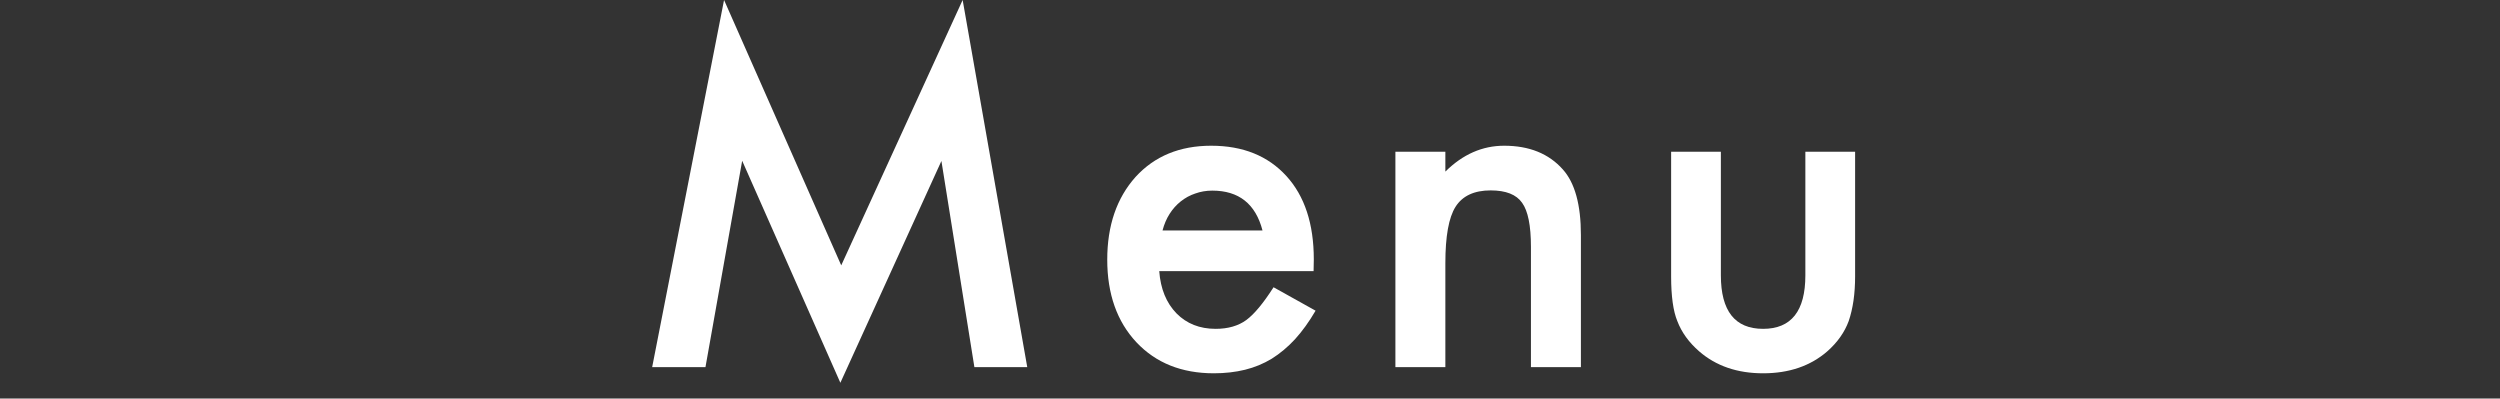
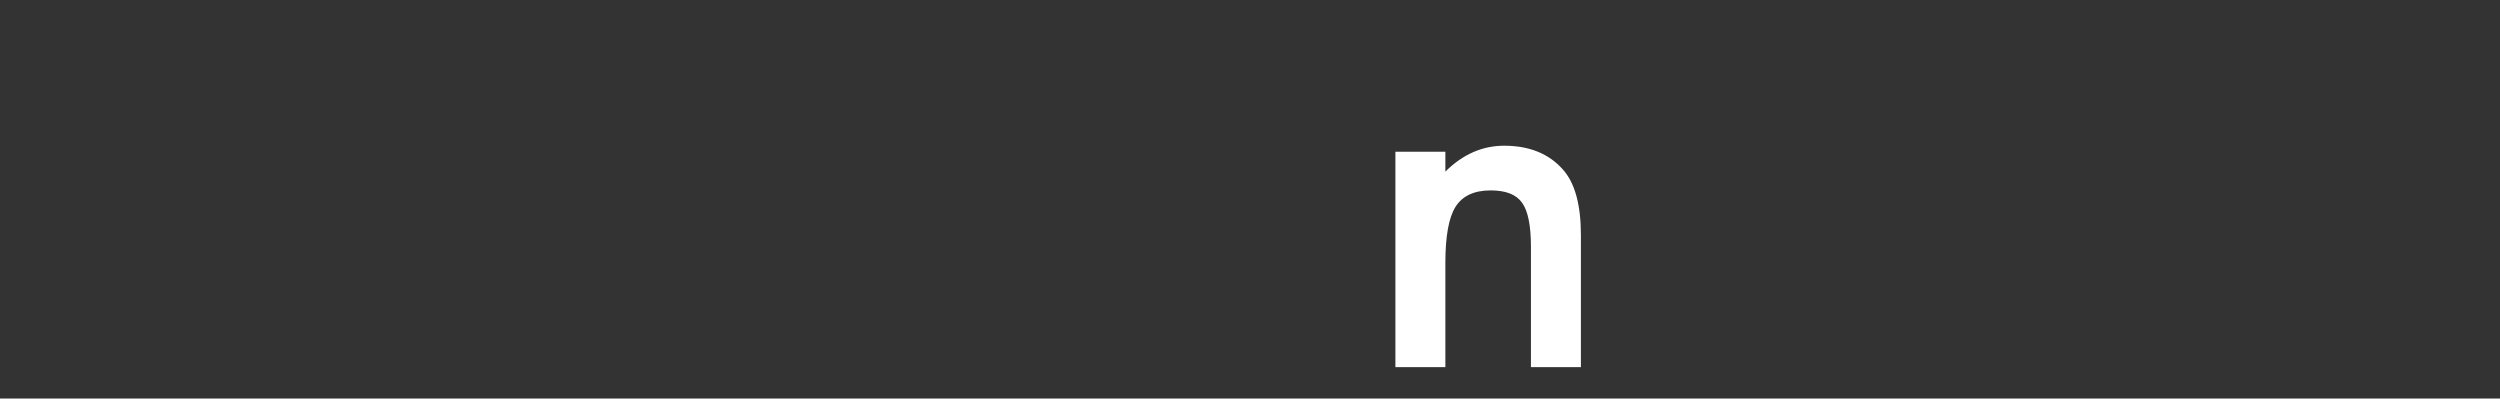
<svg xmlns="http://www.w3.org/2000/svg" width="69" height="11" viewBox="0 0 69 11" fill="none">
  <rect x="0" y="0" width="69" height="11" fill="#333333" stroke="none" />
-   <path d="M47.496 4.187V7.599C47.496 8.584 47.885 9.076 48.662 9.076C49.439 9.076 49.828 8.584 49.828 7.599V4.187H51.201V7.629C51.201 8.105 51.142 8.516 51.024 8.862C50.91 9.172 50.713 9.45 50.432 9.698C49.968 10.101 49.378 10.303 48.662 10.303C47.95 10.303 47.362 10.101 46.898 9.698C46.613 9.45 46.412 9.172 46.294 8.862C46.18 8.586 46.123 8.175 46.123 7.629V4.187H47.496Z" fill="white" />
  <path d="M38.513 4.187H39.892V4.736C40.372 4.26 40.913 4.022 41.515 4.022C42.207 4.022 42.746 4.24 43.133 4.675C43.467 5.046 43.633 5.65 43.633 6.488V10.132H42.254V6.812C42.254 6.226 42.172 5.821 42.01 5.597C41.851 5.369 41.562 5.255 41.143 5.255C40.687 5.255 40.364 5.406 40.173 5.707C39.985 6.004 39.892 6.523 39.892 7.263V10.132H38.513V4.187Z" fill="white" />
-   <path d="M36.255 7.483H31.995C32.031 7.971 32.19 8.36 32.471 8.649C32.752 8.934 33.112 9.076 33.551 9.076C33.893 9.076 34.176 8.995 34.399 8.832C34.619 8.669 34.869 8.368 35.15 7.928L36.31 8.575C36.131 8.881 35.942 9.143 35.742 9.363C35.543 9.578 35.329 9.757 35.101 9.9C34.873 10.038 34.627 10.14 34.363 10.205C34.098 10.27 33.811 10.303 33.502 10.303C32.615 10.303 31.903 10.018 31.366 9.448C30.829 8.875 30.56 8.114 30.56 7.166C30.56 6.226 30.821 5.465 31.342 4.883C31.866 4.309 32.562 4.022 33.429 4.022C34.304 4.022 34.995 4.301 35.504 4.858C36.009 5.412 36.261 6.179 36.261 7.159L36.255 7.483ZM34.845 6.36C34.654 5.627 34.192 5.261 33.459 5.261C33.293 5.261 33.136 5.288 32.989 5.341C32.843 5.389 32.709 5.463 32.587 5.56C32.469 5.654 32.367 5.768 32.282 5.902C32.196 6.036 32.131 6.189 32.086 6.36H34.845Z" fill="white" />
-   <path d="M18 10.132L19.984 0L23.218 7.324L26.569 0L28.352 10.132H26.893L25.983 4.443L23.194 10.565L20.484 4.437L19.471 10.132H18Z" fill="white" />
</svg>